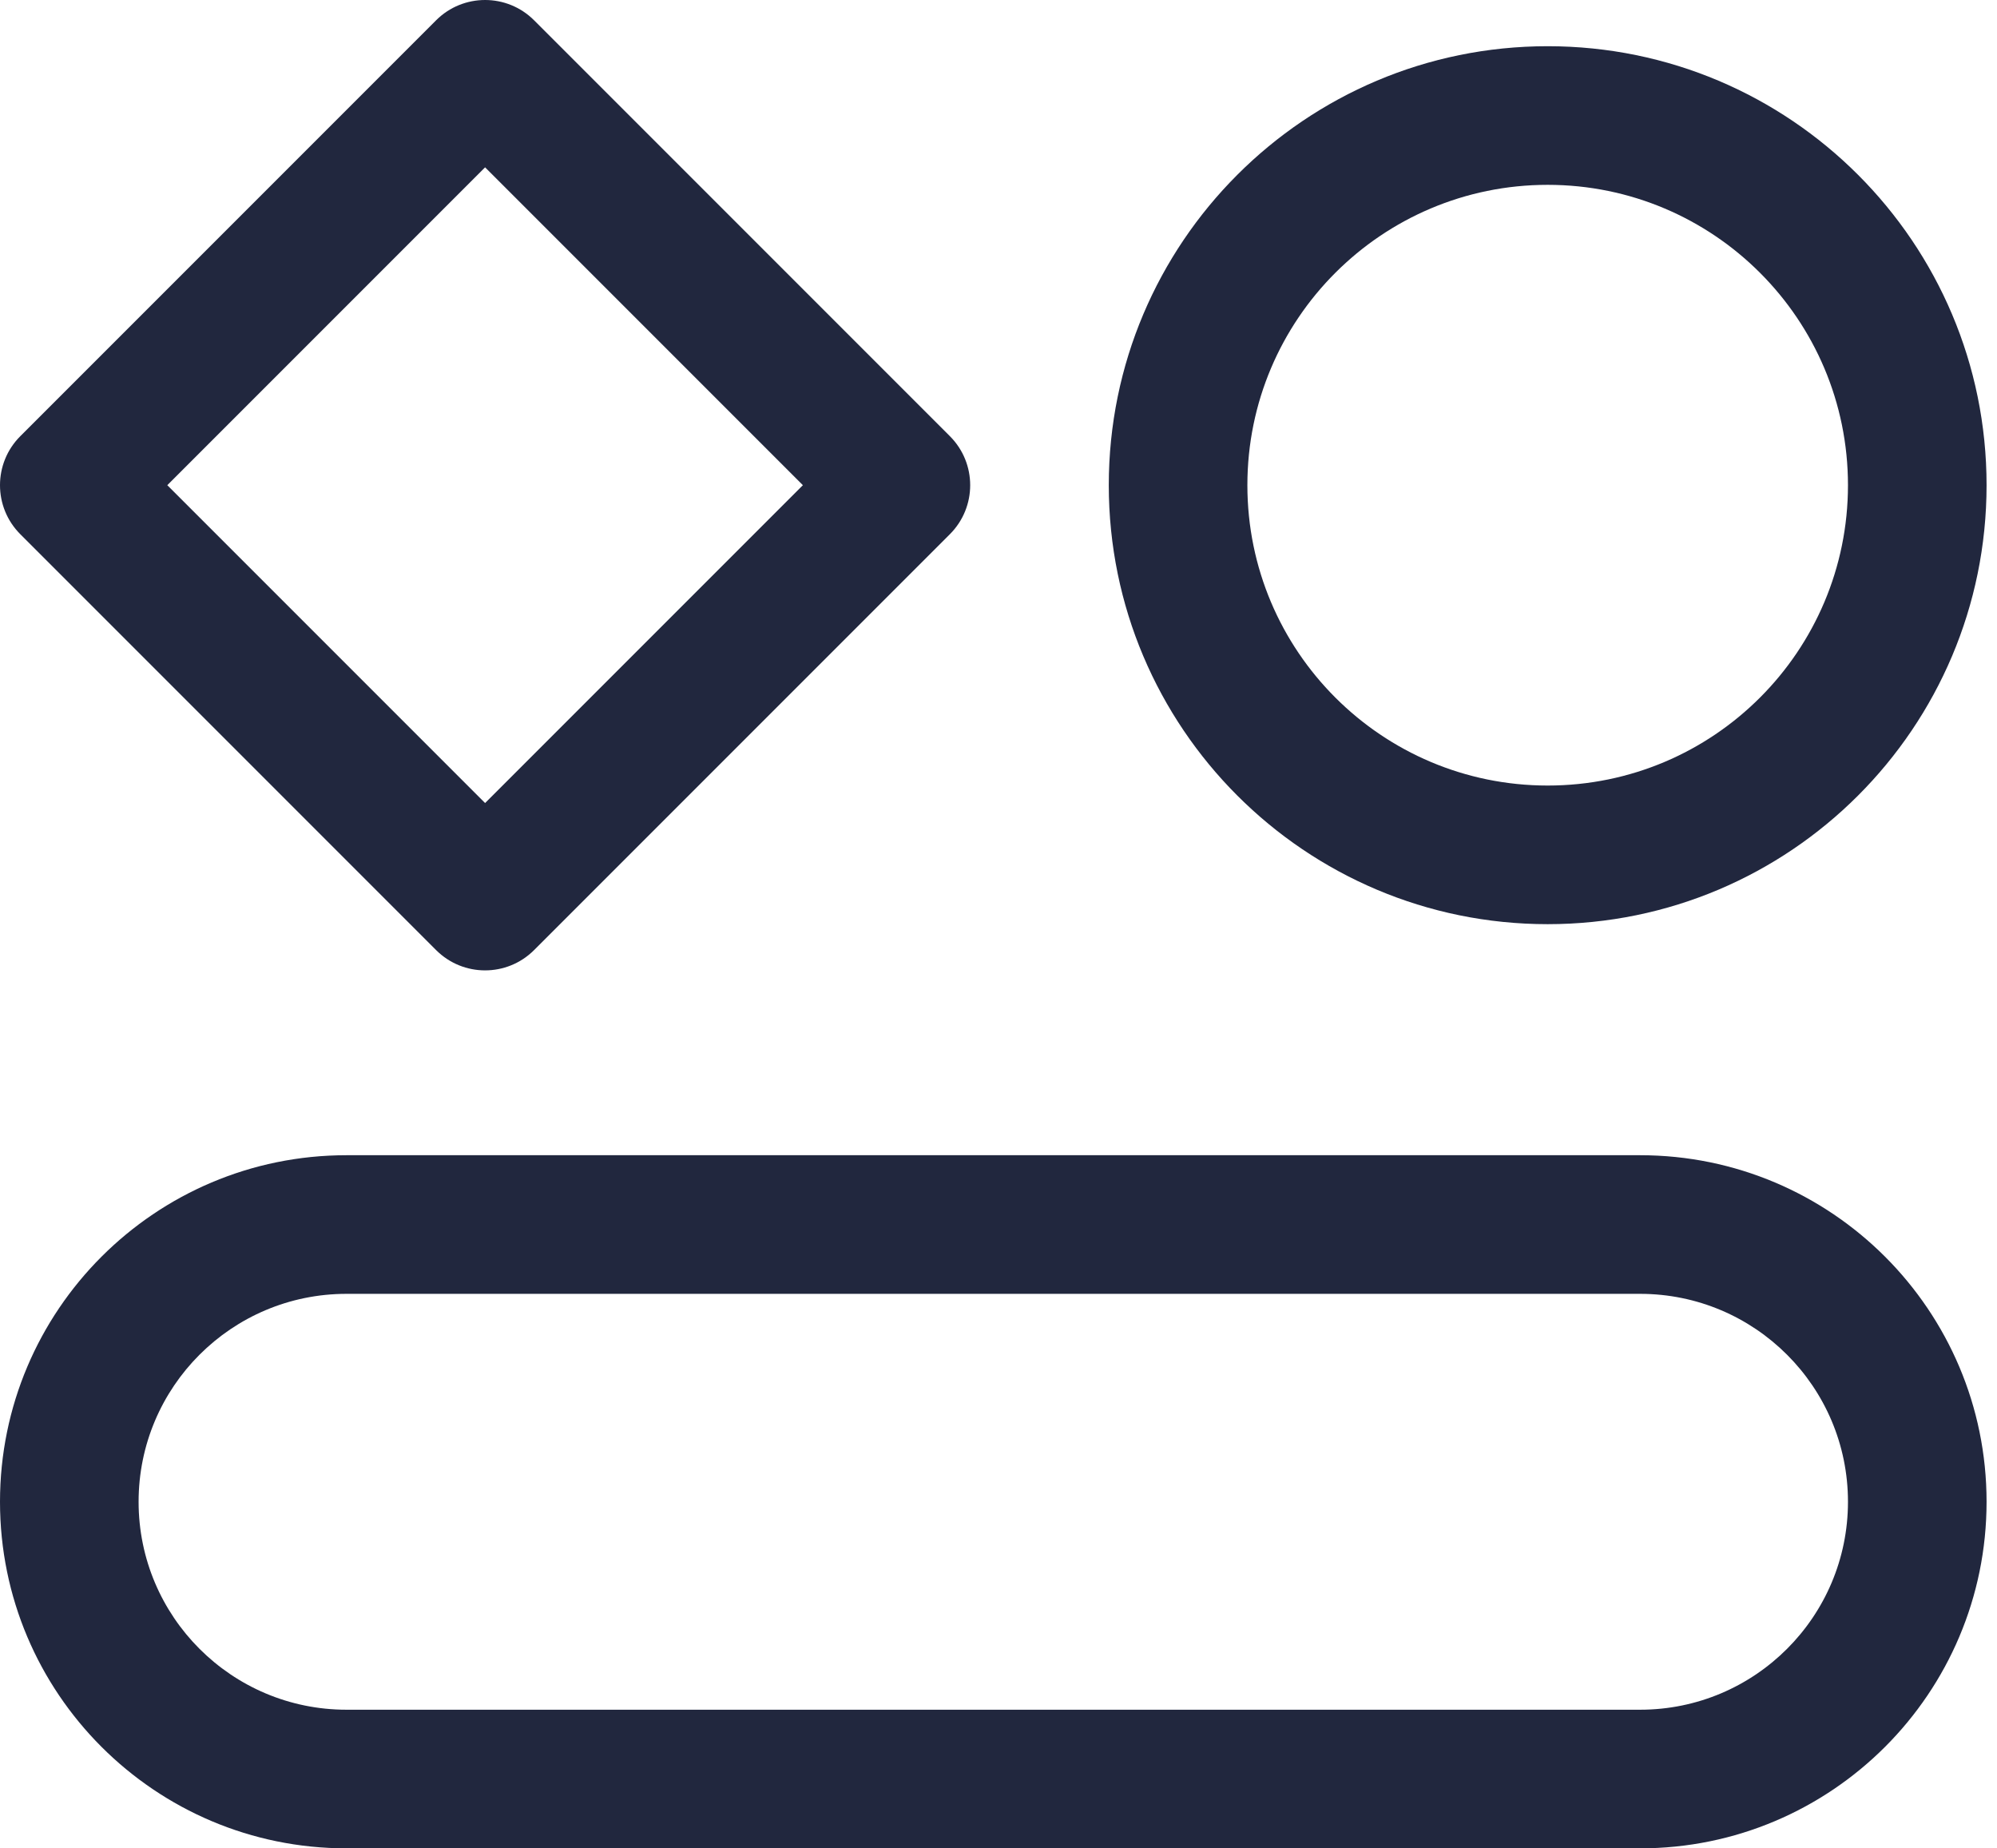
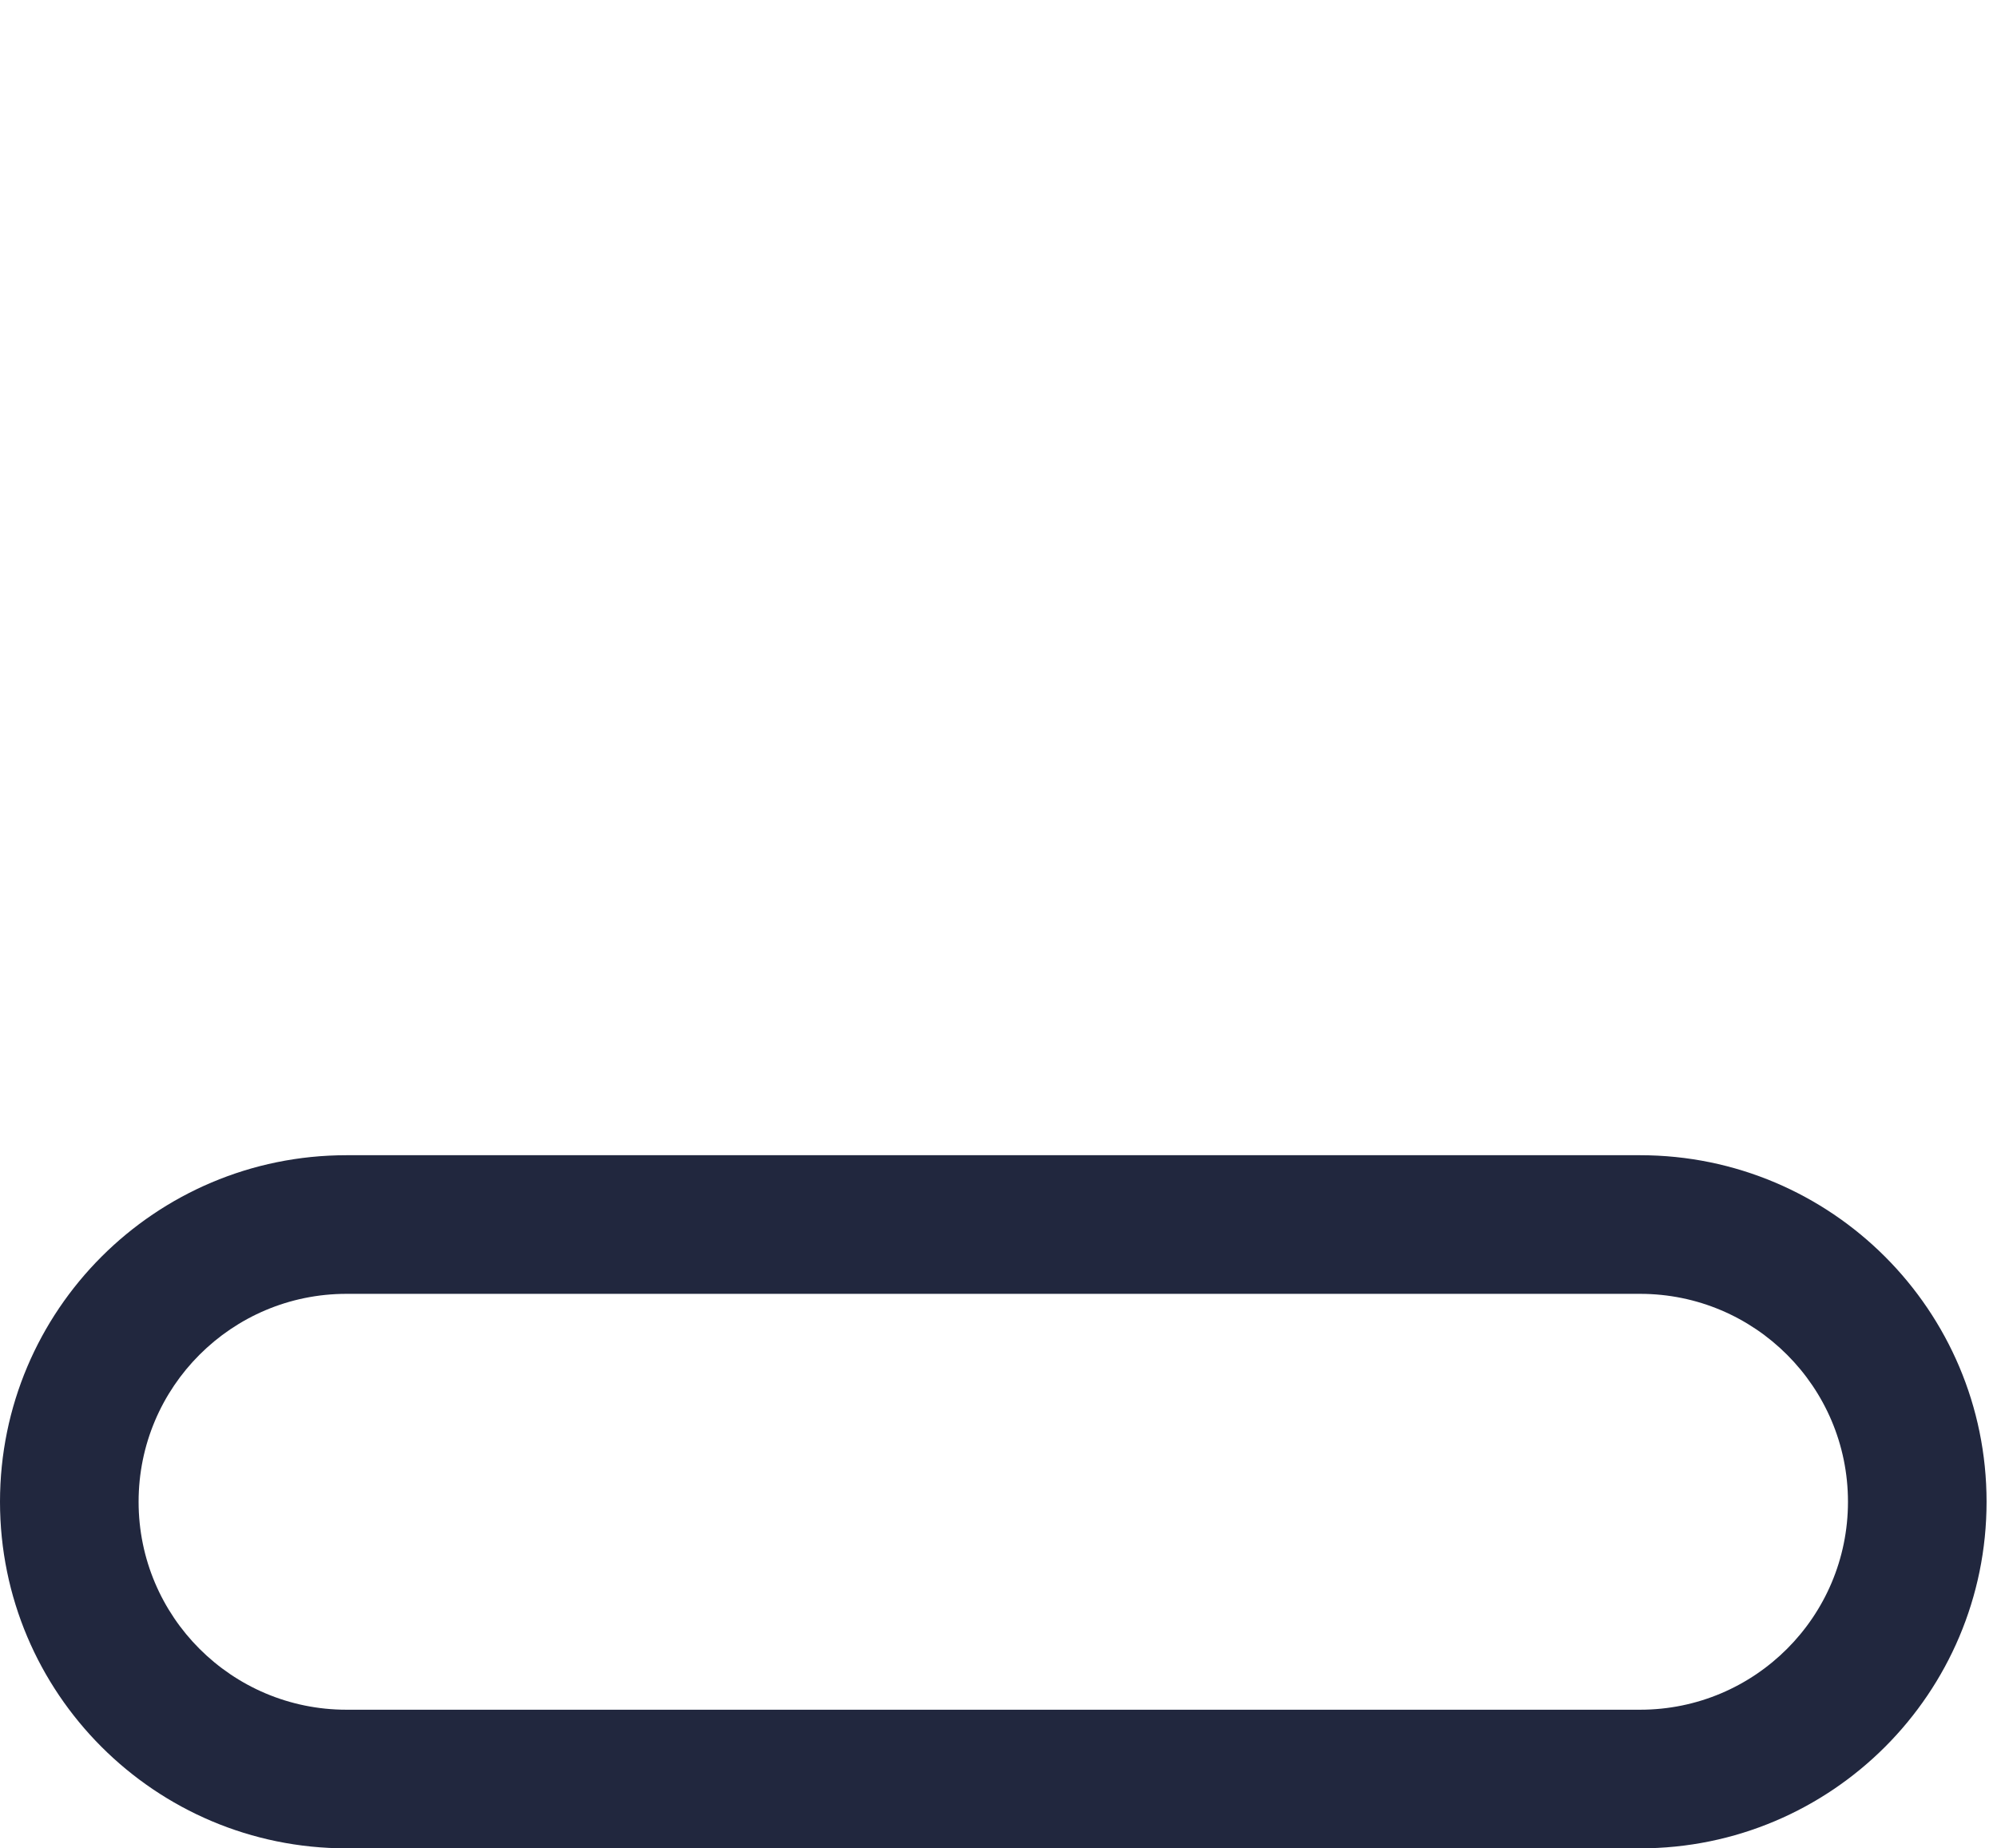
<svg xmlns="http://www.w3.org/2000/svg" width="67" height="62" viewBox="0 0 67 62" fill="none">
  <path fill-rule="evenodd" clip-rule="evenodd" d="M11.625 43.4C7.773 43.4 4.65 46.523 4.65 50.375C4.65 54.227 7.773 57.35 11.625 57.35H55.025C58.877 57.35 62 54.227 62 50.375C62 46.523 58.877 43.4 55.025 43.4H11.625ZM0 50.375C0 43.955 5.205 38.75 11.625 38.75H55.025C61.445 38.75 66.65 43.955 66.65 50.375C66.65 56.795 61.445 62 55.025 62H11.625C5.205 62 0 56.795 0 50.375Z" fill="#21273E" />
-   <path fill-rule="evenodd" clip-rule="evenodd" d="M51.925 6.2C46.361 6.2 41.85 10.711 41.85 16.275C41.85 21.839 46.361 26.35 51.925 26.35C57.489 26.35 62 21.839 62 16.275C62 10.711 57.489 6.2 51.925 6.2ZM37.2 16.275C37.2 8.143 43.793 1.55 51.925 1.55C60.057 1.55 66.65 8.143 66.65 16.275C66.65 24.407 60.057 31 51.925 31C43.793 31 37.2 24.407 37.2 16.275Z" fill="#21273E" />
-   <path fill-rule="evenodd" clip-rule="evenodd" d="M14.631 0.681C15.539 -0.227 17.011 -0.227 17.919 0.681L31.869 14.631C32.777 15.539 32.777 17.011 31.869 17.919L17.919 31.869C17.011 32.777 15.539 32.777 14.631 31.869L0.681 17.919C-0.227 17.011 -0.227 15.539 0.681 14.631L14.631 0.681ZM5.613 16.275L16.275 26.937L26.937 16.275L16.275 5.613L5.613 16.275Z" fill="#21273E" />
</svg>